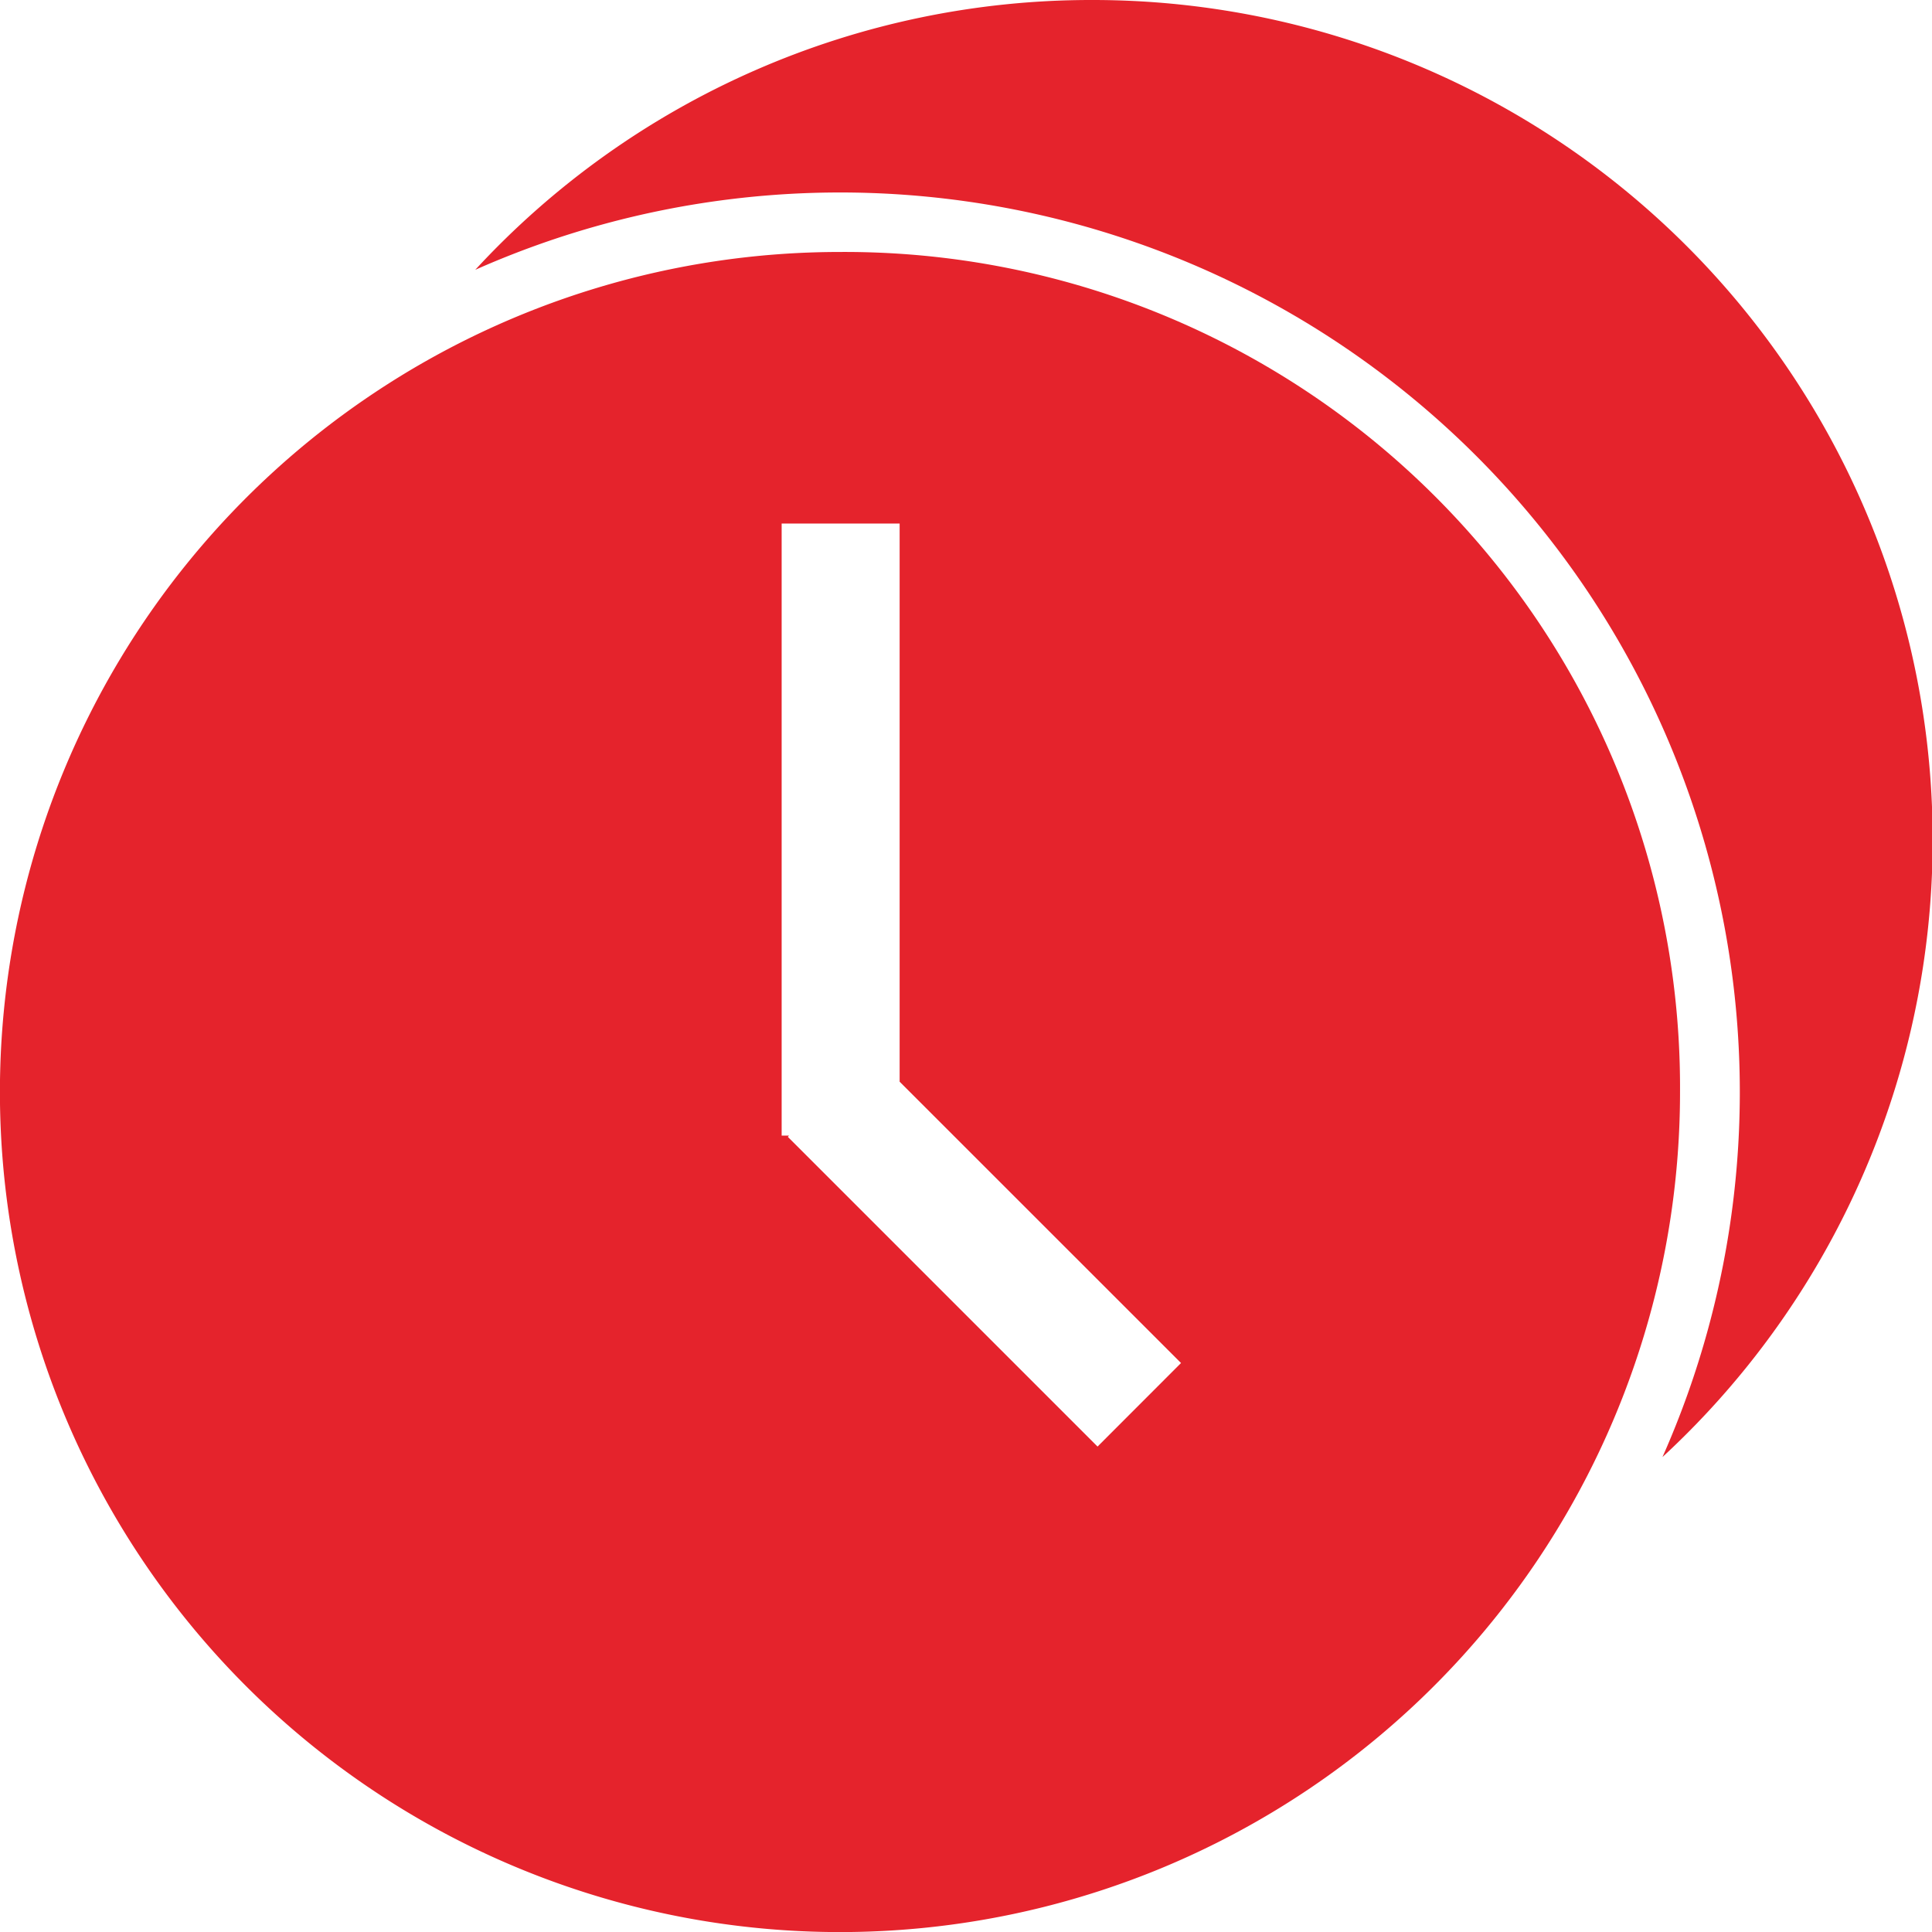
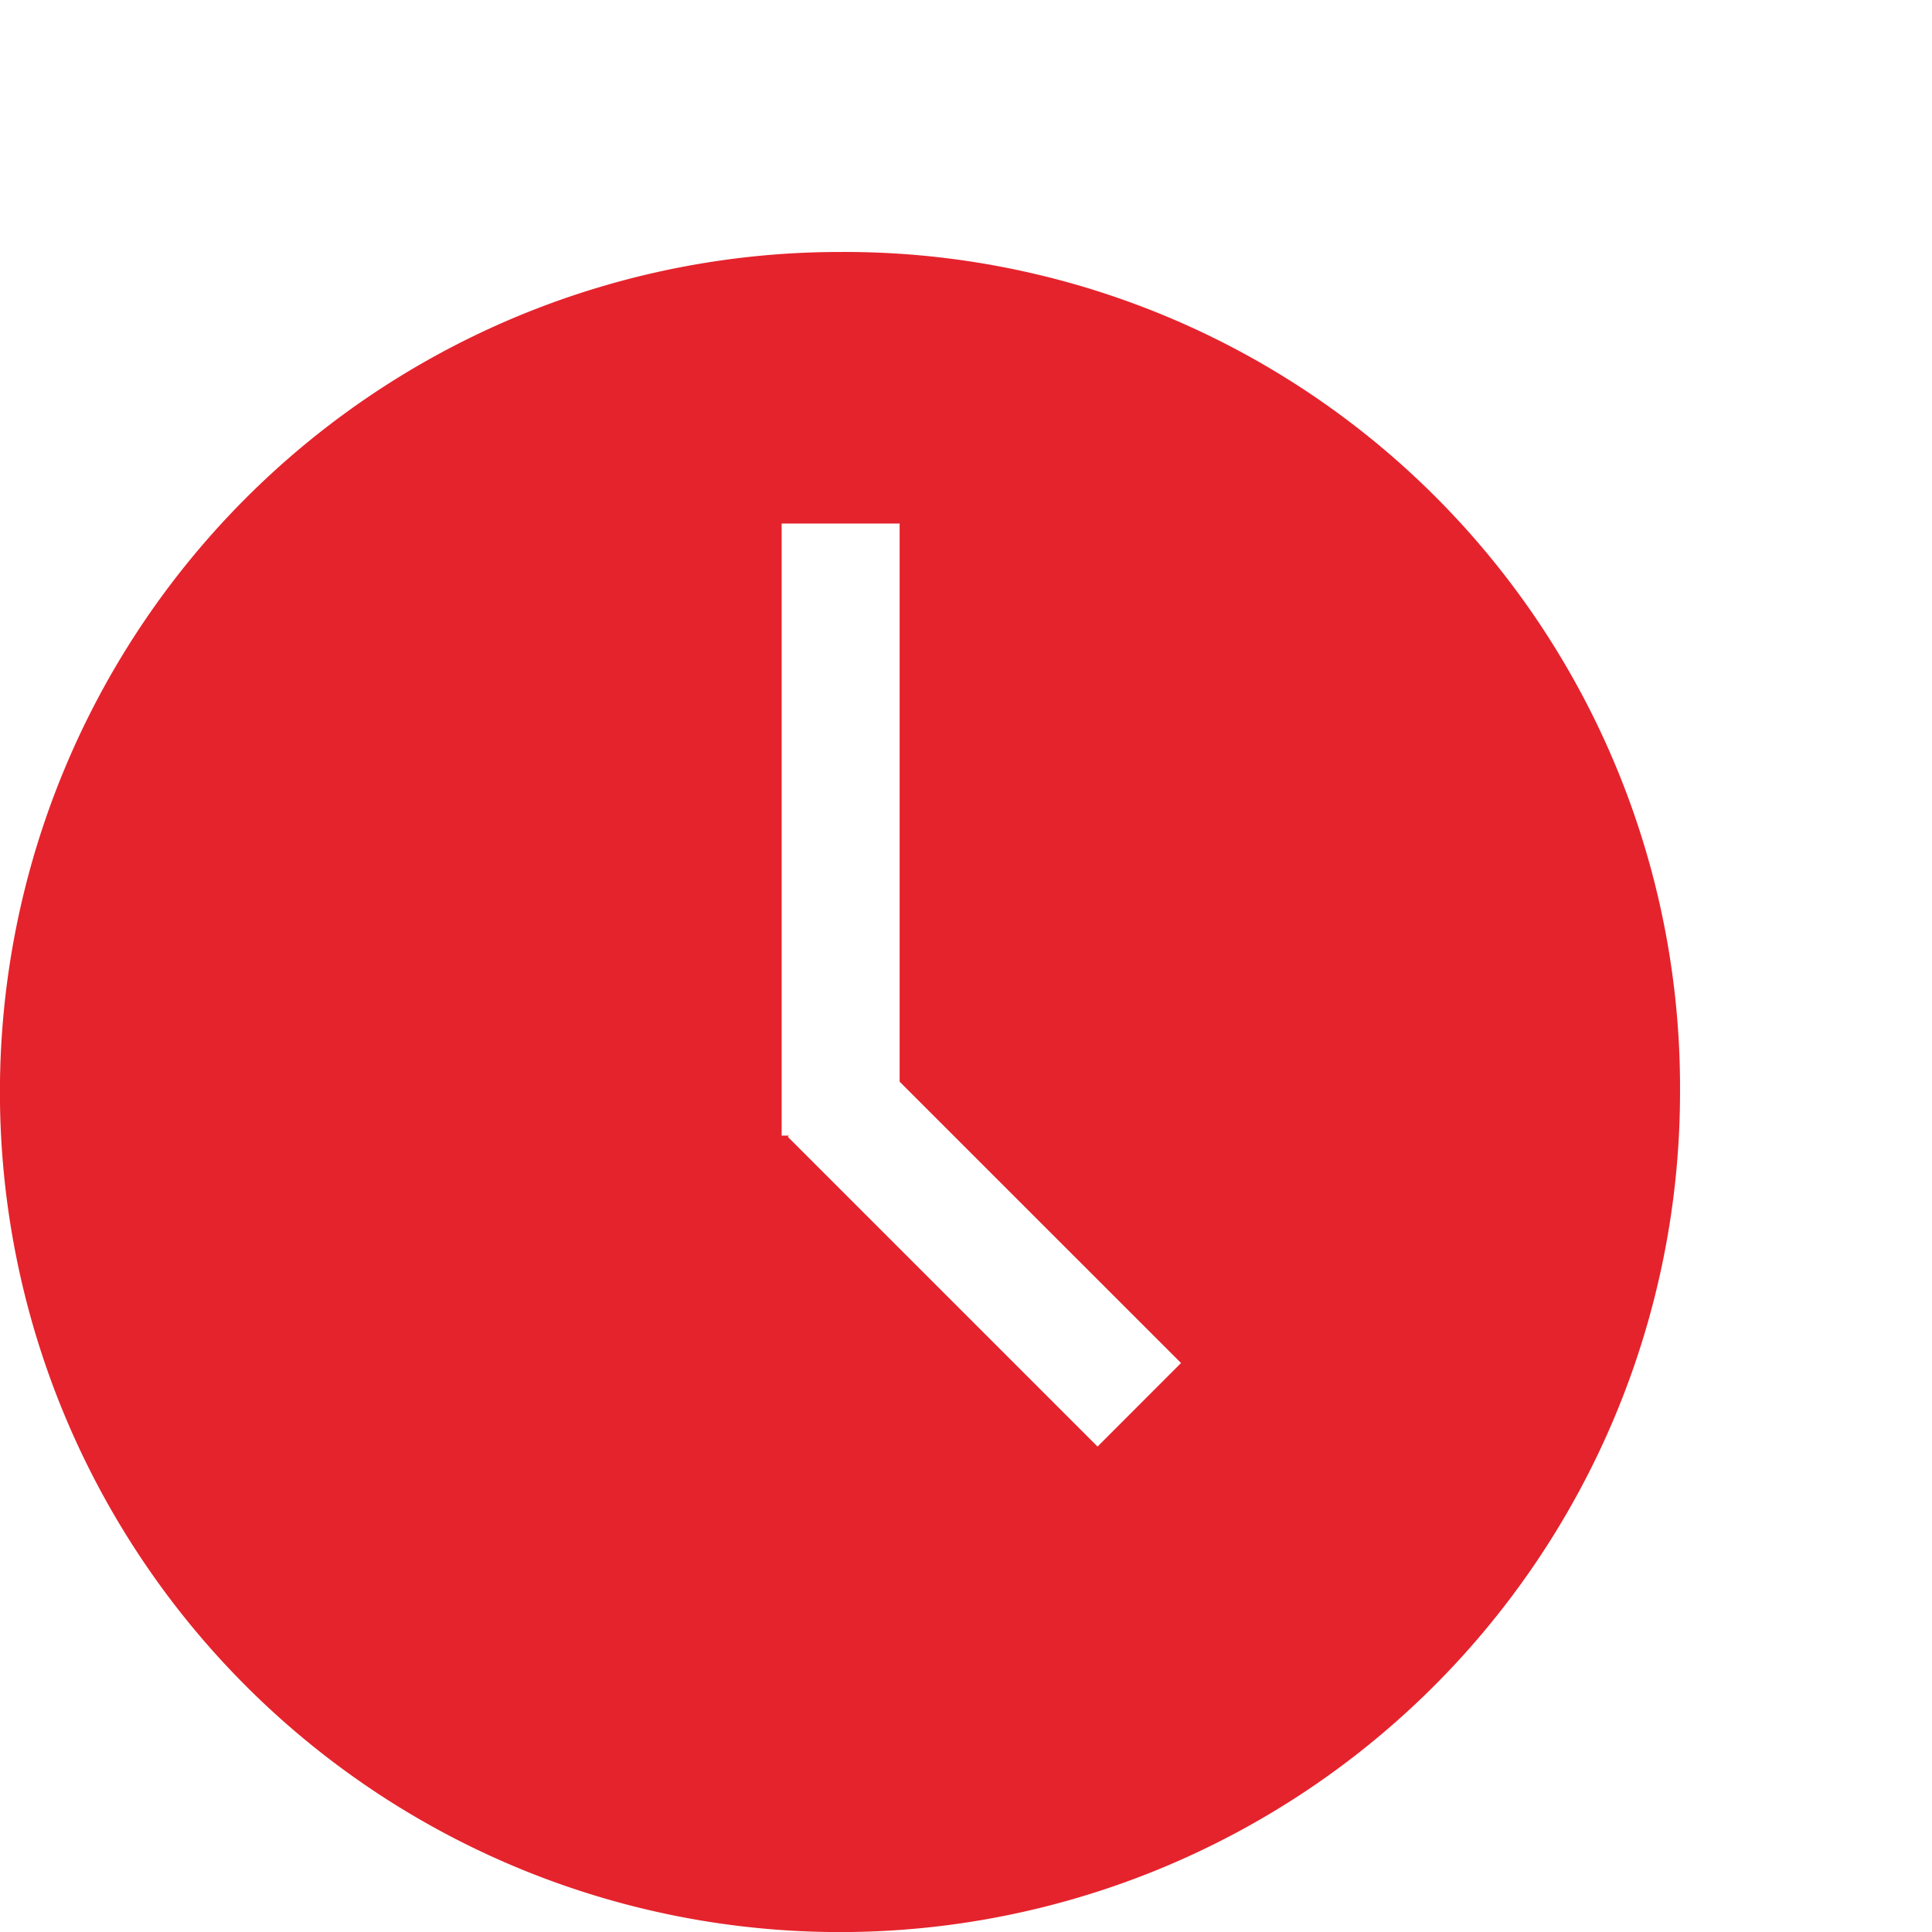
<svg xmlns="http://www.w3.org/2000/svg" viewBox="0 0 262 262">
  <defs>
    <style>.cls-1{fill:#e5232c;}</style>
  </defs>
  <title>Asset 2</title>
  <g id="Layer_2" data-name="Layer 2">
    <g id="Layer_1-2" data-name="Layer 1">
-       <path class="cls-1" d="M148.09,0A113.58,113.58,0,0,0,64.45,36.59a122,122,0,0,1,161,161A113.9,113.9,0,0,0,148.09,0Z" />
      <path class="cls-1" d="M113.91,34.17A113.92,113.92,0,1,0,227.83,148.09,113.29,113.29,0,0,0,113.91,34.17Zm34.93,162-42-42L107,154h-1V71h16v75.69l38.16,38.15Z" />
    </g>
  </g>
</svg>